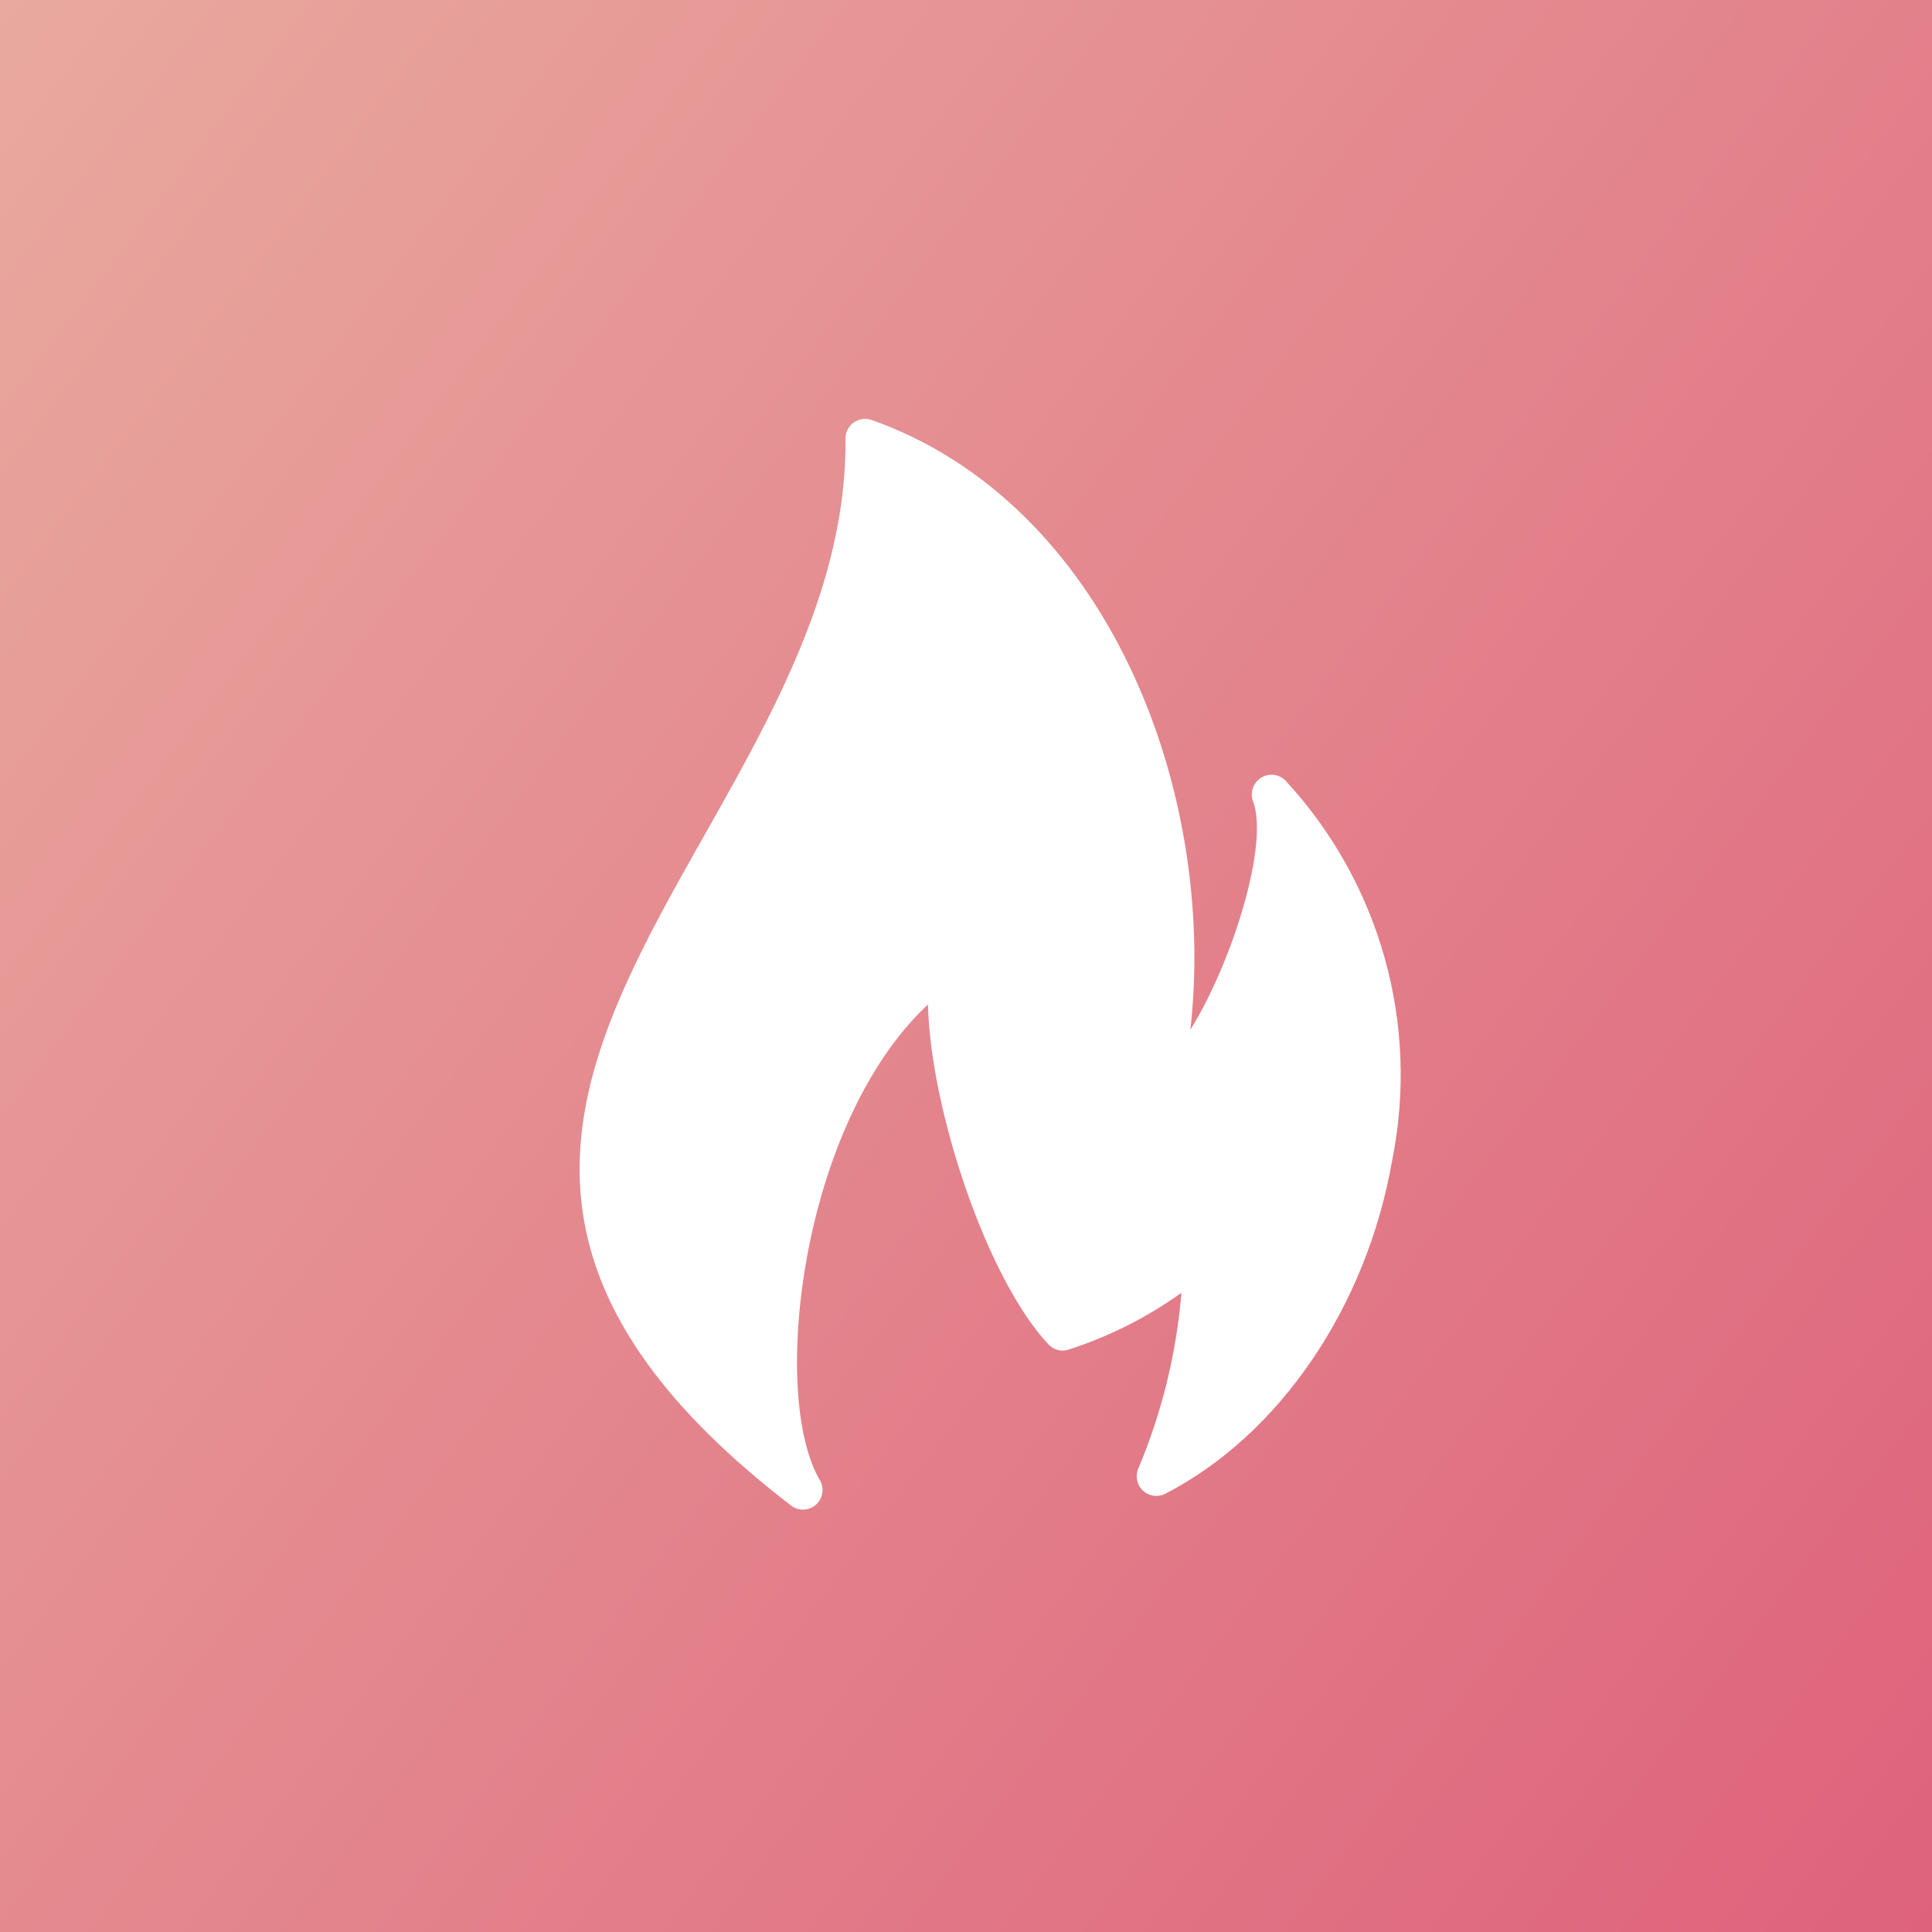
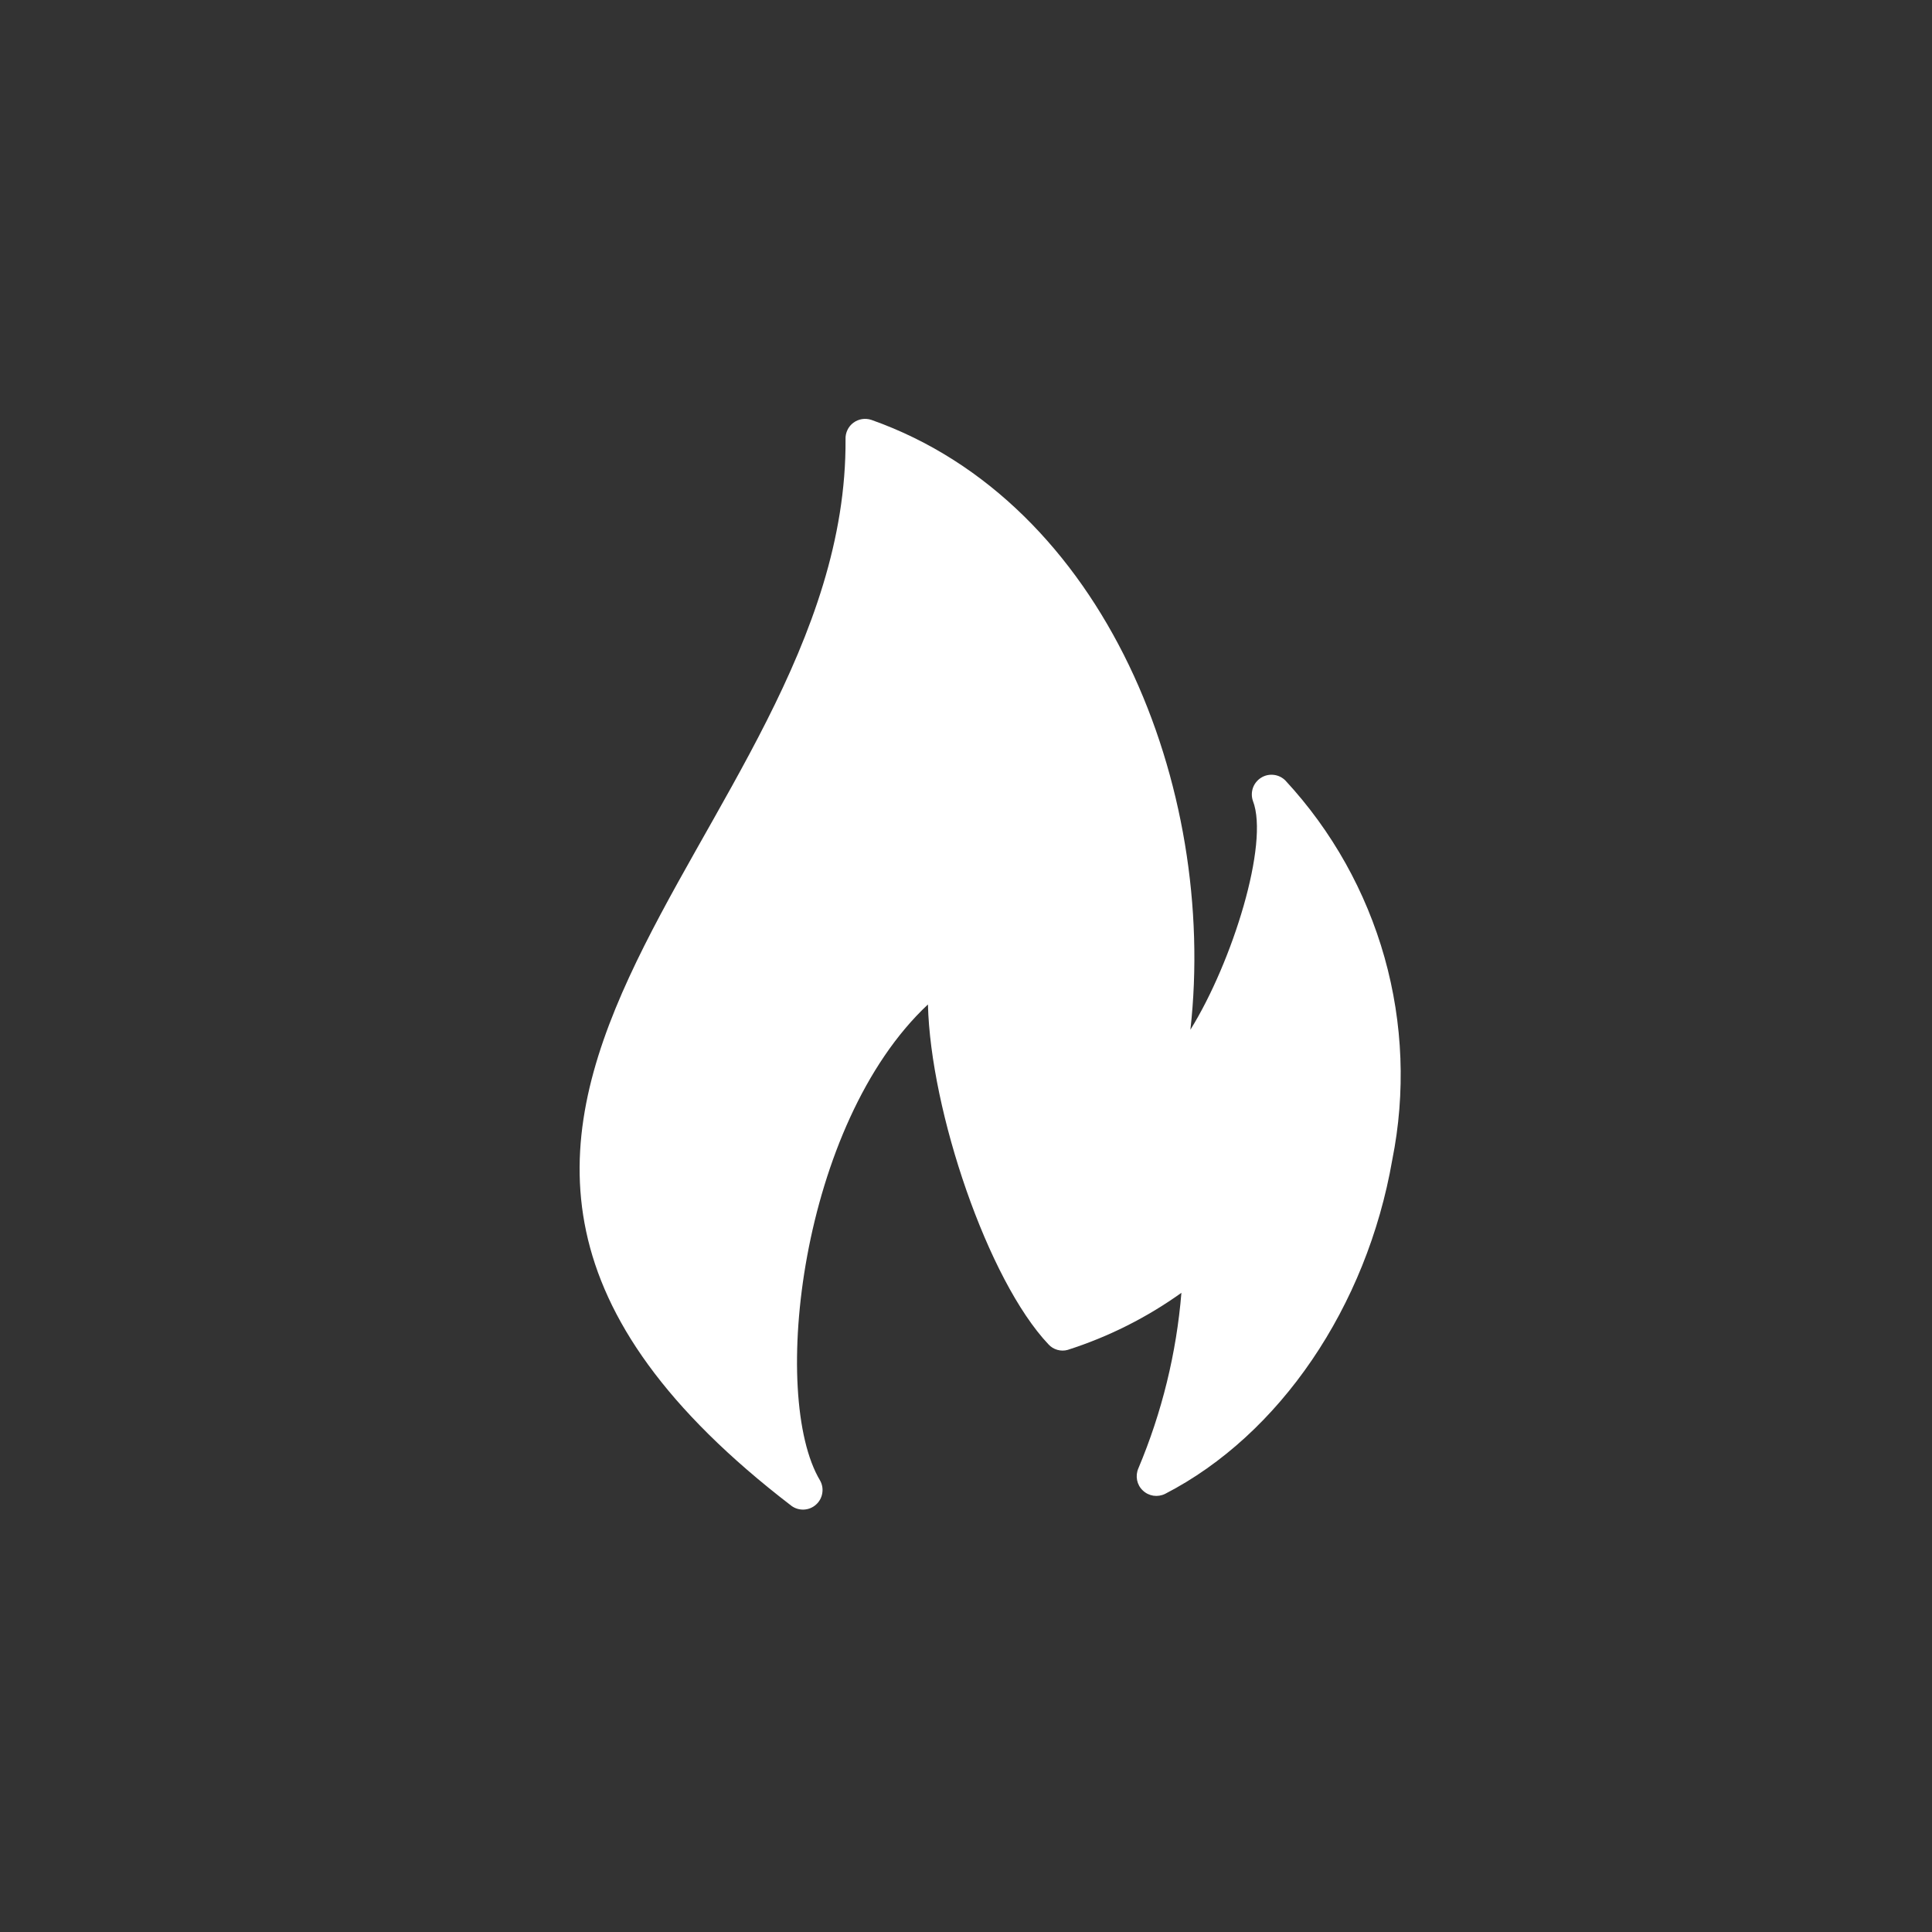
<svg xmlns="http://www.w3.org/2000/svg" width="40" height="40" viewBox="0 0 40 40" fill="none">
  <rect x="0" y="0" width="40" height="40" fill="#333333" stroke="none" />
-   <rect width="40" height="40" fill="url(#paint0_linear_441_2636)" />
  <path d="M28.825 24.015C28.297 27.056 26.494 29.707 24.122 30.929C24.047 30.966 23.962 30.979 23.88 30.967C23.797 30.954 23.72 30.916 23.66 30.858C23.599 30.801 23.558 30.726 23.542 30.644C23.526 30.562 23.535 30.477 23.569 30.4C24.056 29.243 24.357 28.017 24.46 26.766C23.742 27.28 22.947 27.679 22.105 27.948C22.035 27.968 21.961 27.967 21.891 27.947C21.821 27.927 21.758 27.889 21.709 27.835C20.451 26.508 19.265 23.002 19.212 20.796C16.566 23.273 15.937 28.912 16.978 30.651C17.023 30.731 17.04 30.824 17.024 30.915C17.01 31.006 16.964 31.09 16.895 31.151C16.827 31.213 16.739 31.249 16.647 31.254C16.555 31.259 16.464 31.233 16.389 31.179C5.876 23.118 17.56 17.411 17.506 9.093C17.503 9.028 17.517 8.962 17.545 8.903C17.573 8.843 17.616 8.791 17.669 8.752C17.722 8.713 17.783 8.687 17.849 8.677C17.914 8.667 17.98 8.673 18.043 8.694C22.891 10.408 25.207 16.31 24.646 21.32C25.521 19.908 26.28 17.46 25.941 16.584C25.91 16.497 25.91 16.402 25.94 16.314C25.97 16.227 26.03 16.152 26.108 16.103C26.186 16.053 26.279 16.032 26.372 16.043C26.464 16.053 26.549 16.095 26.614 16.161C27.578 17.202 28.28 18.457 28.665 19.822C29.049 21.187 29.104 22.624 28.825 24.015Z" fill="white" />
  <defs>
    <linearGradient id="paint0_linear_441_2636" x1="0" y1="0" x2="44.642" y2="33.883" gradientUnits="userSpaceOnUse">
      <stop stop-color="#E9A99E" />
      <stop offset="1" stop-color="#DE627C" />
    </linearGradient>
  </defs>
</svg>